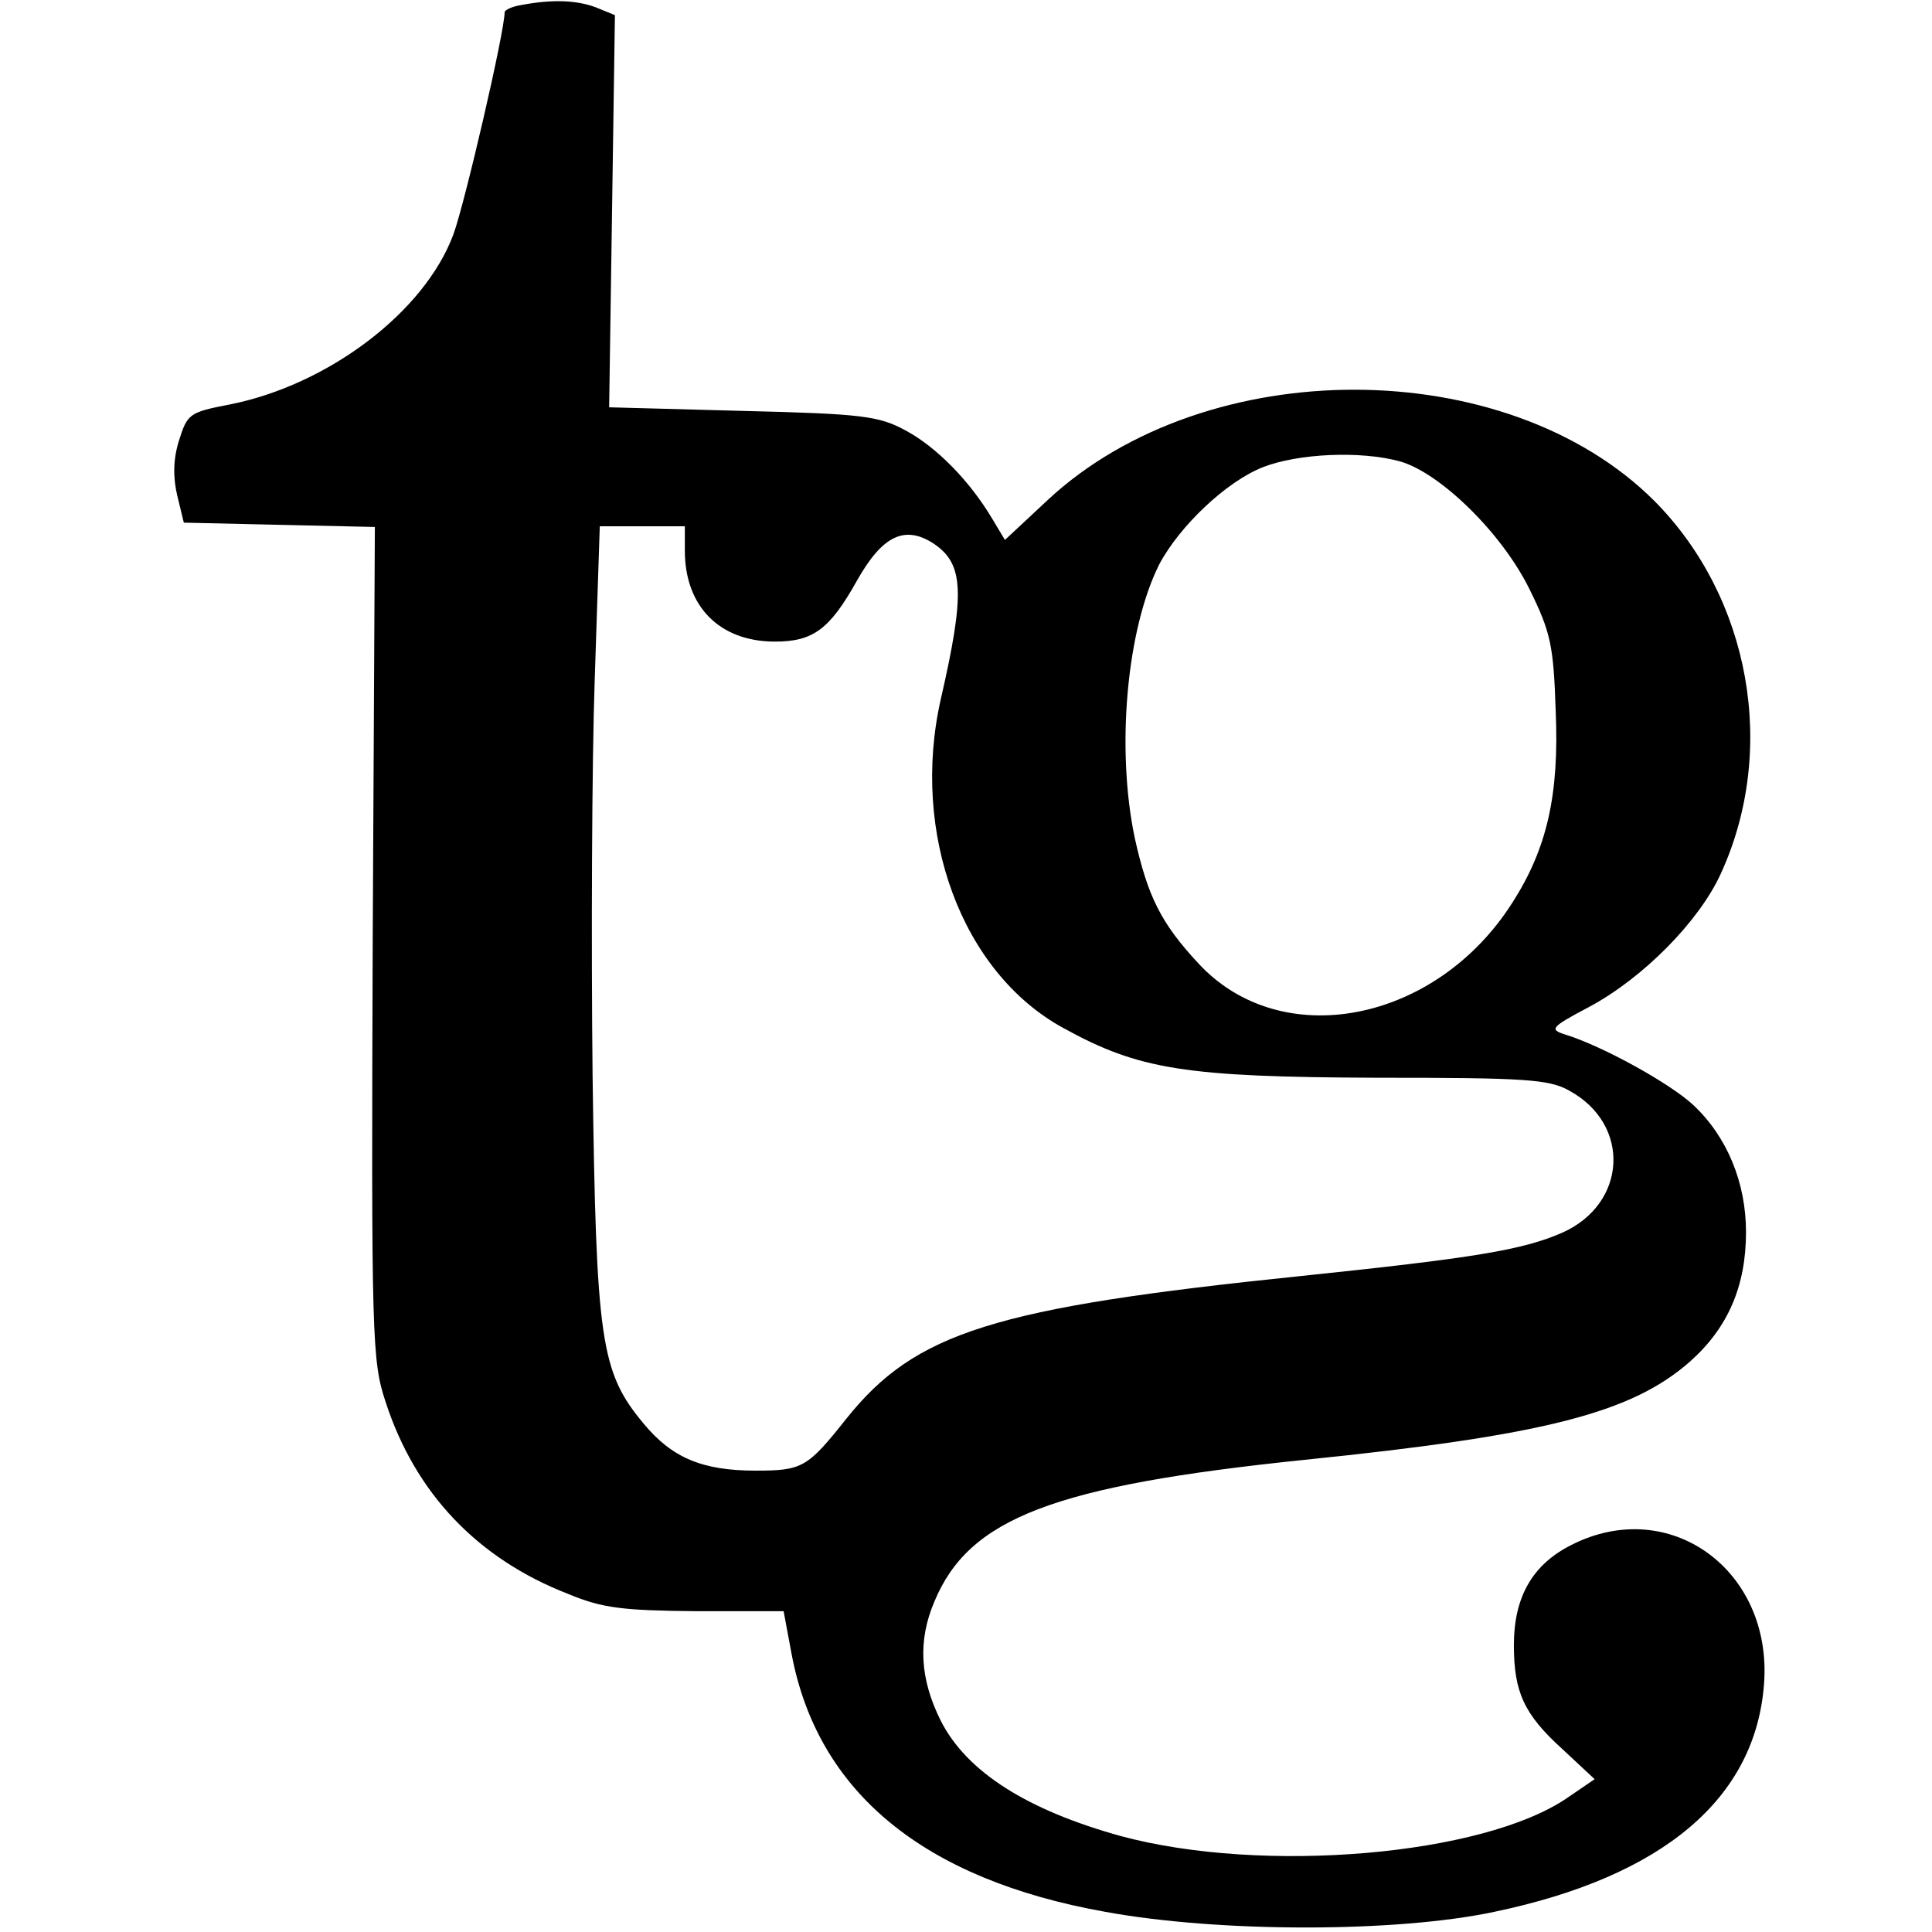
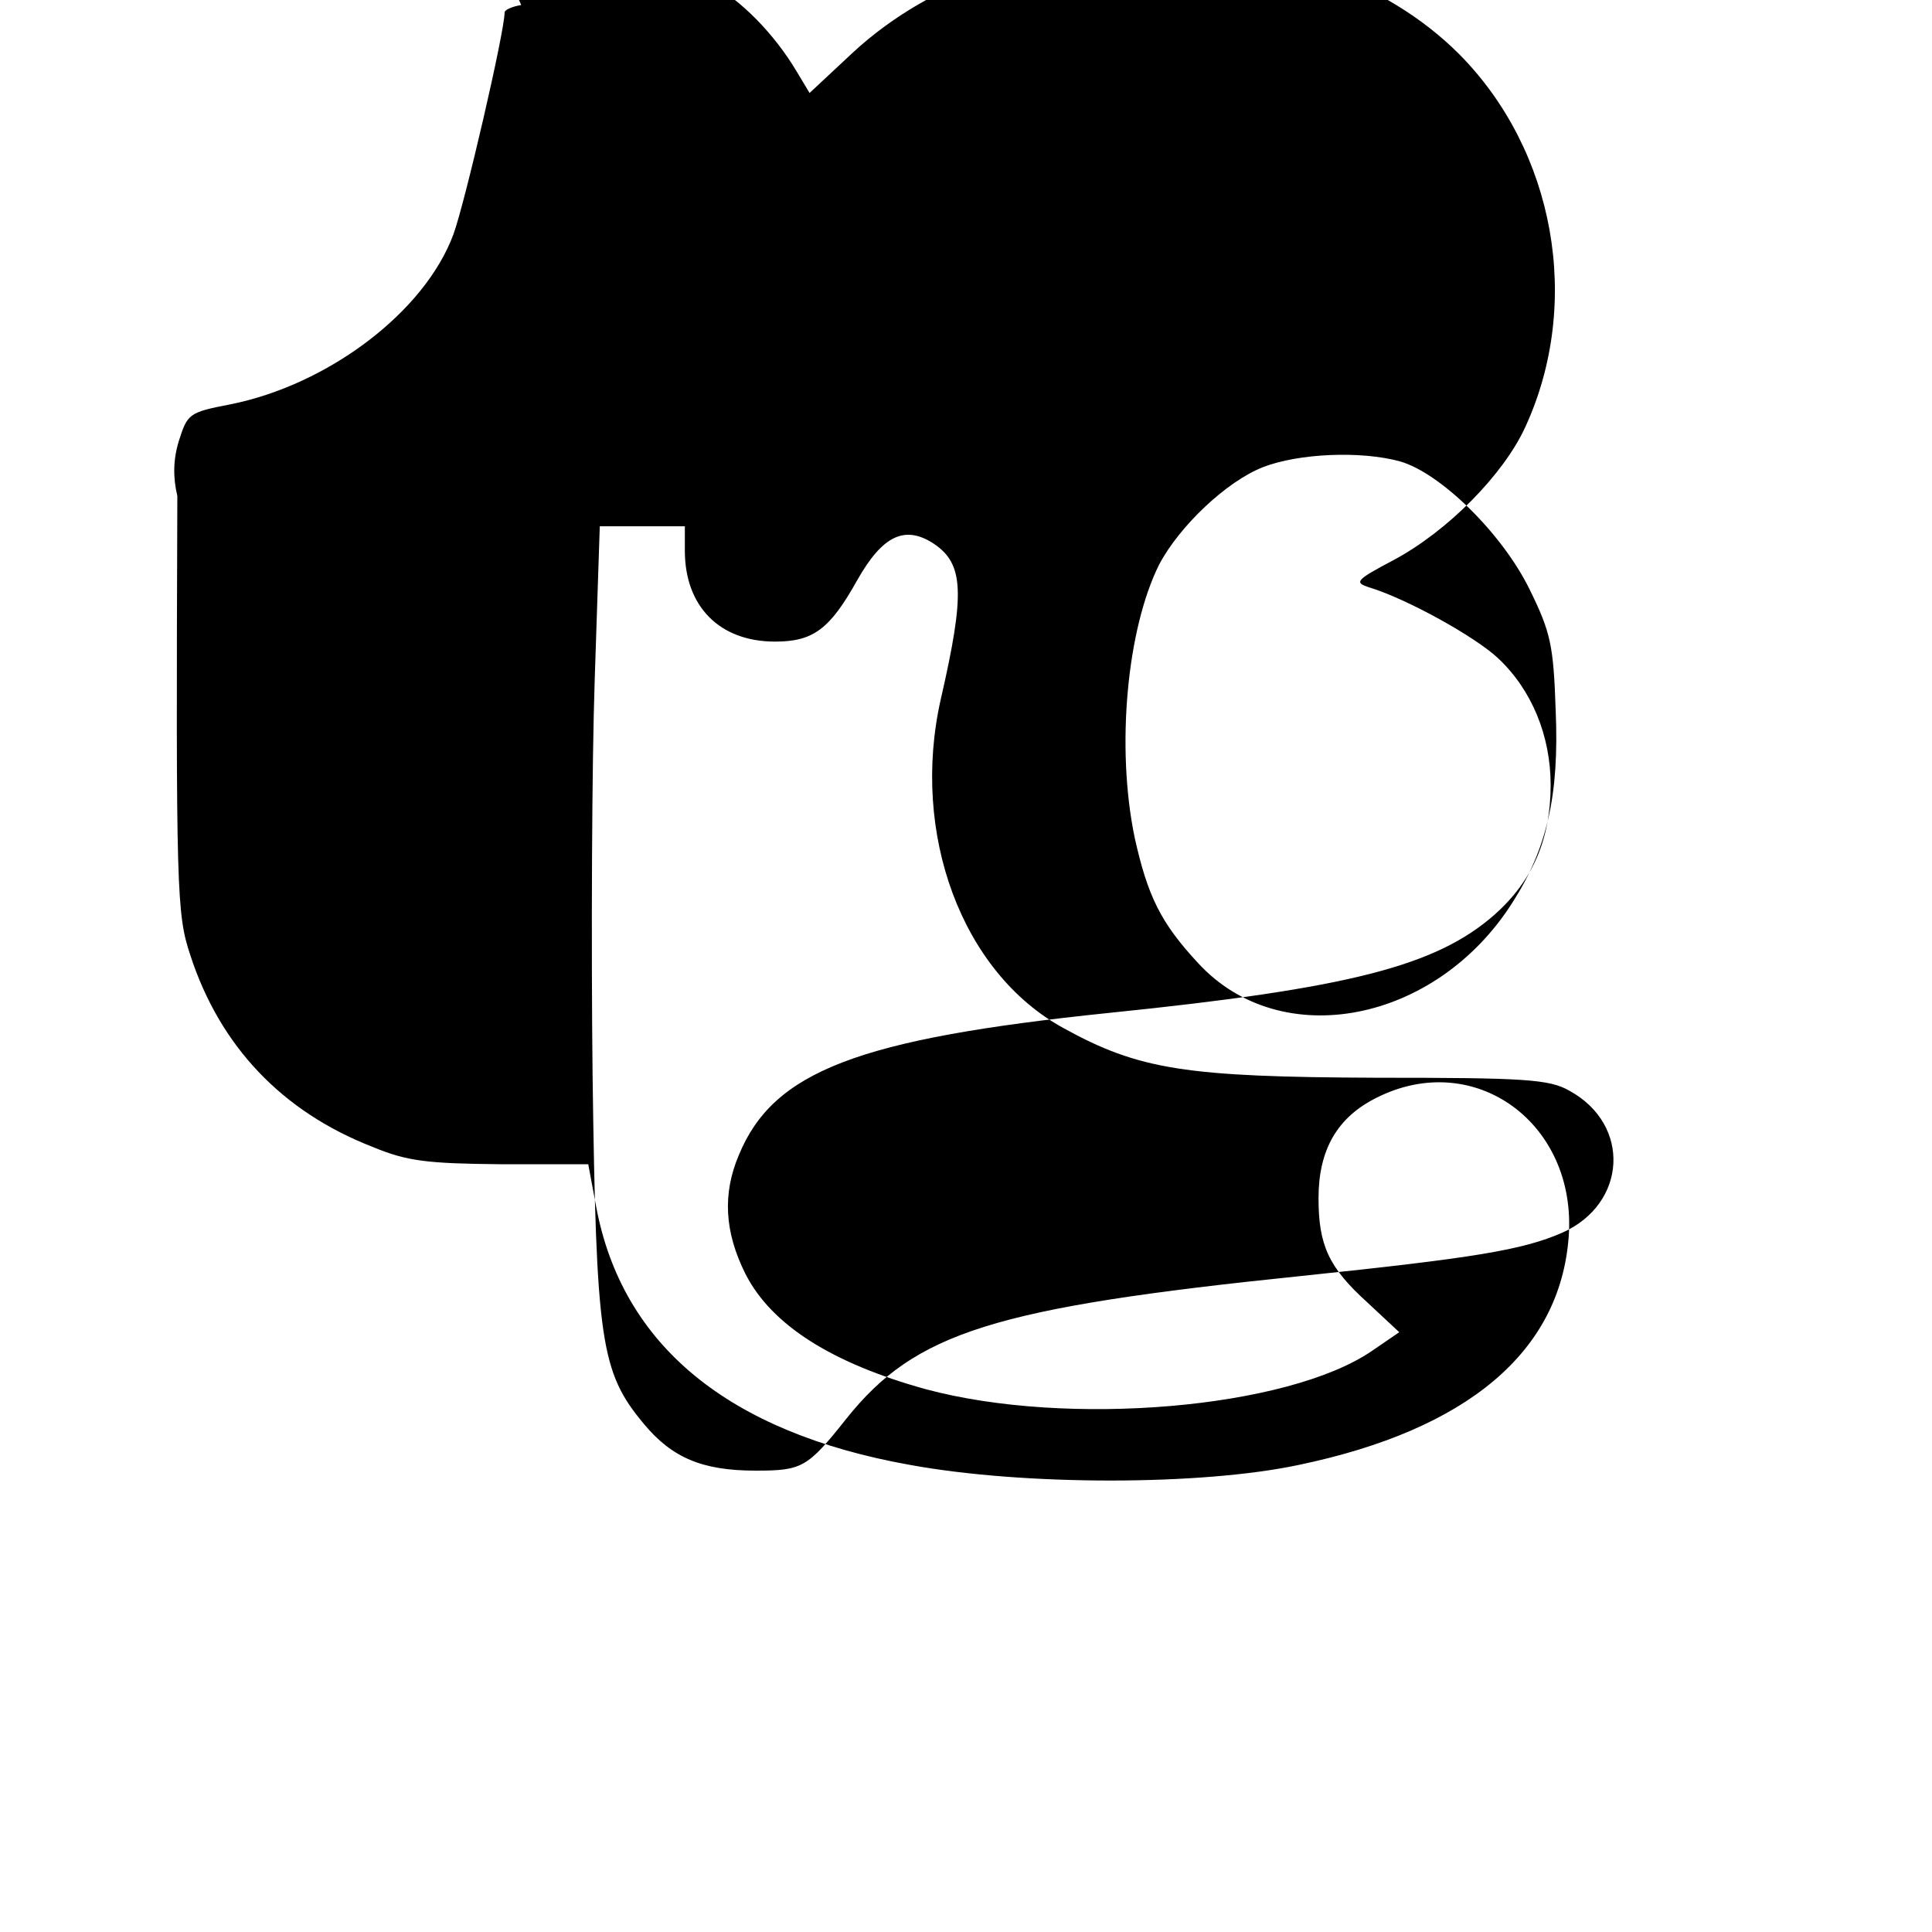
<svg xmlns="http://www.w3.org/2000/svg" version="1.0" width="268pt" height="268pt" viewBox="0 0 268 268" preserveAspectRatio="xMidYMid meet">
  <g transform="translate(0,268) scale(0.1,-0.1)" fill="#000000" stroke="none">
-     <path d="M723 2673 c-13 -2 -23 -7 -23 -10 0 -27 -55 -264 -71 -308 -40 -108 -174 -209 -310 -236 -57 -11 -59 -13 -71 -51 -8 -26 -8 -51 -2 -76 l9 -37 132 -3 133 -3 -3 -577 c-2 -550 -1 -580 18 -637 41 -126 127 -217 253 -266 48 -20 76 -23 178 -24 l121 0 11 -59 c36 -192 183 -313 435 -358 158 -29 404 -29 540 0 234 49 362 157 374 316 12 158 -131 262 -267 193 -54 -27 -80 -72 -80 -139 0 -65 14 -96 67 -144 l45 -42 -38 -26 c-117 -80 -422 -106 -619 -53 -130 36 -214 89 -250 160 -29 58 -32 111 -9 165 48 116 165 161 514 197 333 34 453 65 534 136 53 47 78 105 78 180 0 68 -26 132 -73 176 -32 30 -126 82 -178 98 -22 7 -20 10 33 38 75 40 153 119 183 185 79 172 41 383 -92 517 -205 205 -621 206 -841 2 l-60 -56 -18 30 c-31 52 -77 99 -120 122 -37 20 -60 23 -226 27 l-185 5 4 272 4 272 -27 11 c-27 10 -61 11 -103 3z m1219 -633 c56 -16 142 -100 180 -178 29 -59 33 -77 36 -168 5 -117 -12 -191 -60 -266 -106 -167 -321 -209 -436 -84 -52 56 -70 93 -88 174 -26 125 -11 289 34 379 28 53 93 115 144 135 49 19 135 23 190 8z m-992 -124 c0 -77 48 -126 125 -126 53 0 76 17 114 85 35 62 66 77 106 51 42 -28 44 -68 10 -216 -42 -186 29 -379 170 -456 105 -58 170 -68 435 -69 205 0 239 -2 267 -18 86 -47 80 -157 -10 -197 -55 -24 -122 -35 -362 -60 -427 -44 -535 -78 -631 -198 -54 -68 -61 -72 -126 -72 -74 0 -116 18 -155 65 -60 72 -66 114 -71 485 -2 184 -1 431 3 548 l7 212 59 0 59 0 0 -34z" />
+     <path d="M723 2673 c-13 -2 -23 -7 -23 -10 0 -27 -55 -264 -71 -308 -40 -108 -174 -209 -310 -236 -57 -11 -59 -13 -71 -51 -8 -26 -8 -51 -2 -76 c-2 -550 -1 -580 18 -637 41 -126 127 -217 253 -266 48 -20 76 -23 178 -24 l121 0 11 -59 c36 -192 183 -313 435 -358 158 -29 404 -29 540 0 234 49 362 157 374 316 12 158 -131 262 -267 193 -54 -27 -80 -72 -80 -139 0 -65 14 -96 67 -144 l45 -42 -38 -26 c-117 -80 -422 -106 -619 -53 -130 36 -214 89 -250 160 -29 58 -32 111 -9 165 48 116 165 161 514 197 333 34 453 65 534 136 53 47 78 105 78 180 0 68 -26 132 -73 176 -32 30 -126 82 -178 98 -22 7 -20 10 33 38 75 40 153 119 183 185 79 172 41 383 -92 517 -205 205 -621 206 -841 2 l-60 -56 -18 30 c-31 52 -77 99 -120 122 -37 20 -60 23 -226 27 l-185 5 4 272 4 272 -27 11 c-27 10 -61 11 -103 3z m1219 -633 c56 -16 142 -100 180 -178 29 -59 33 -77 36 -168 5 -117 -12 -191 -60 -266 -106 -167 -321 -209 -436 -84 -52 56 -70 93 -88 174 -26 125 -11 289 34 379 28 53 93 115 144 135 49 19 135 23 190 8z m-992 -124 c0 -77 48 -126 125 -126 53 0 76 17 114 85 35 62 66 77 106 51 42 -28 44 -68 10 -216 -42 -186 29 -379 170 -456 105 -58 170 -68 435 -69 205 0 239 -2 267 -18 86 -47 80 -157 -10 -197 -55 -24 -122 -35 -362 -60 -427 -44 -535 -78 -631 -198 -54 -68 -61 -72 -126 -72 -74 0 -116 18 -155 65 -60 72 -66 114 -71 485 -2 184 -1 431 3 548 l7 212 59 0 59 0 0 -34z" />
  </g>
</svg>